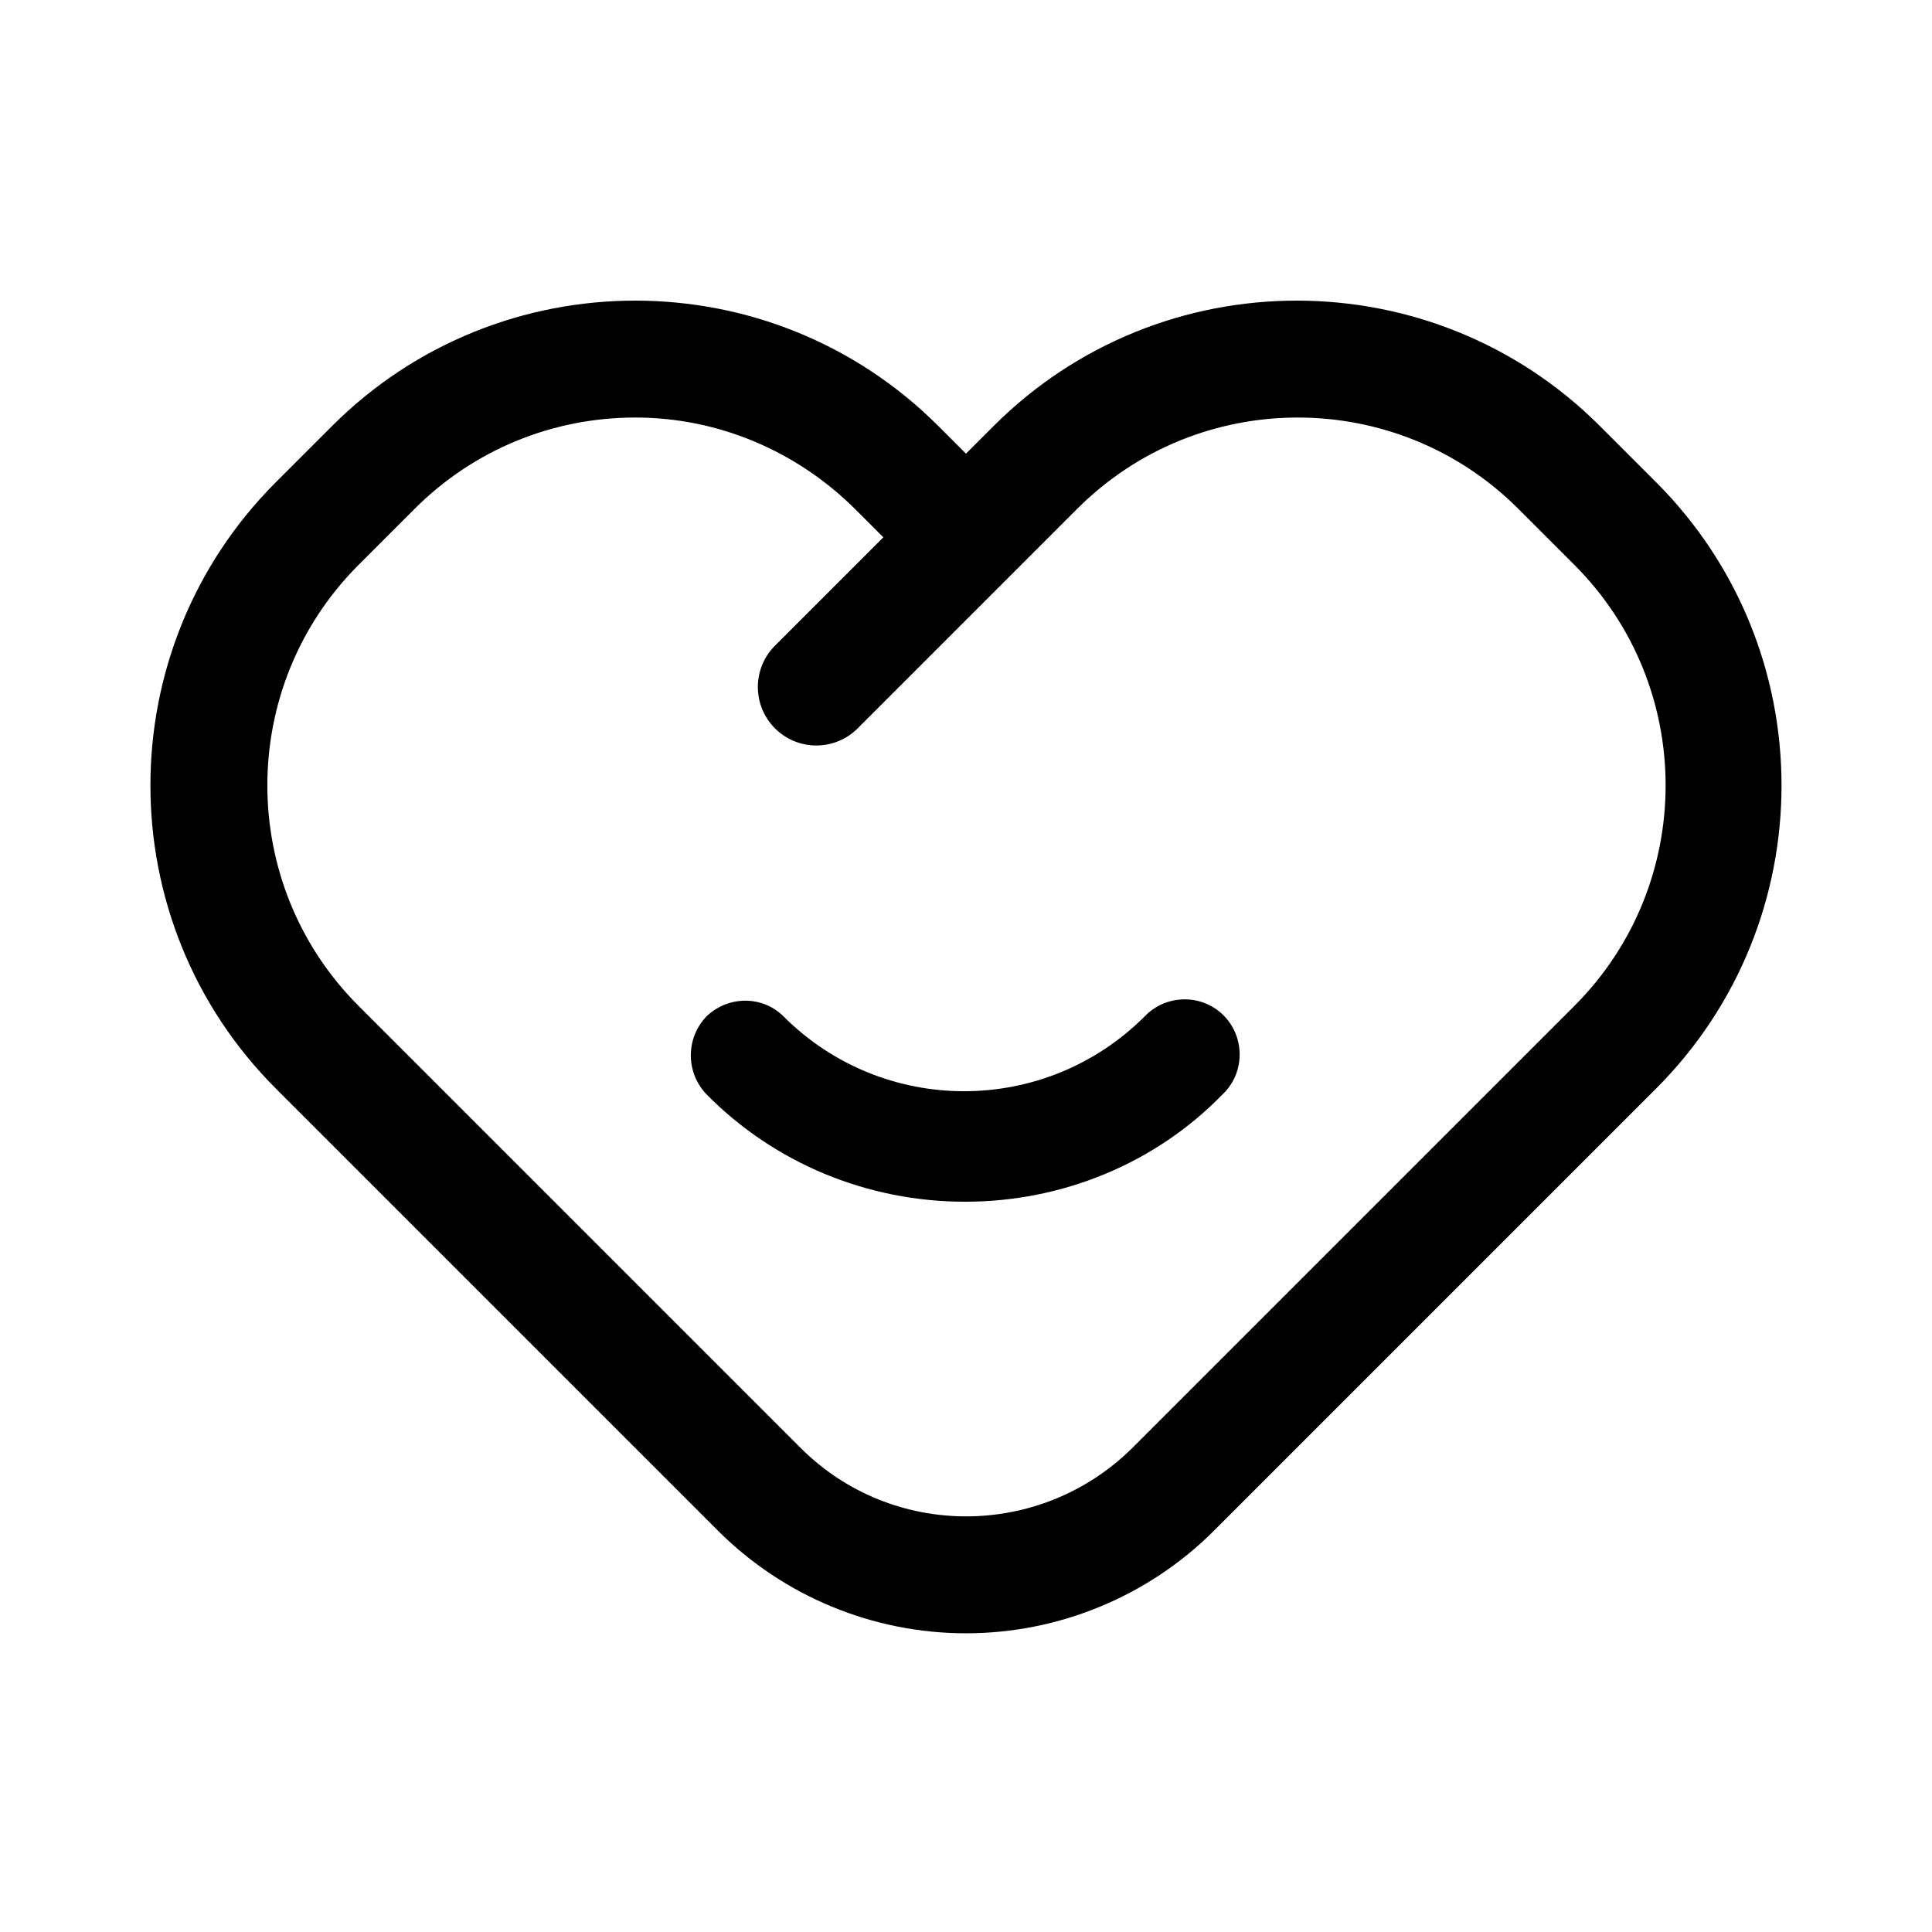
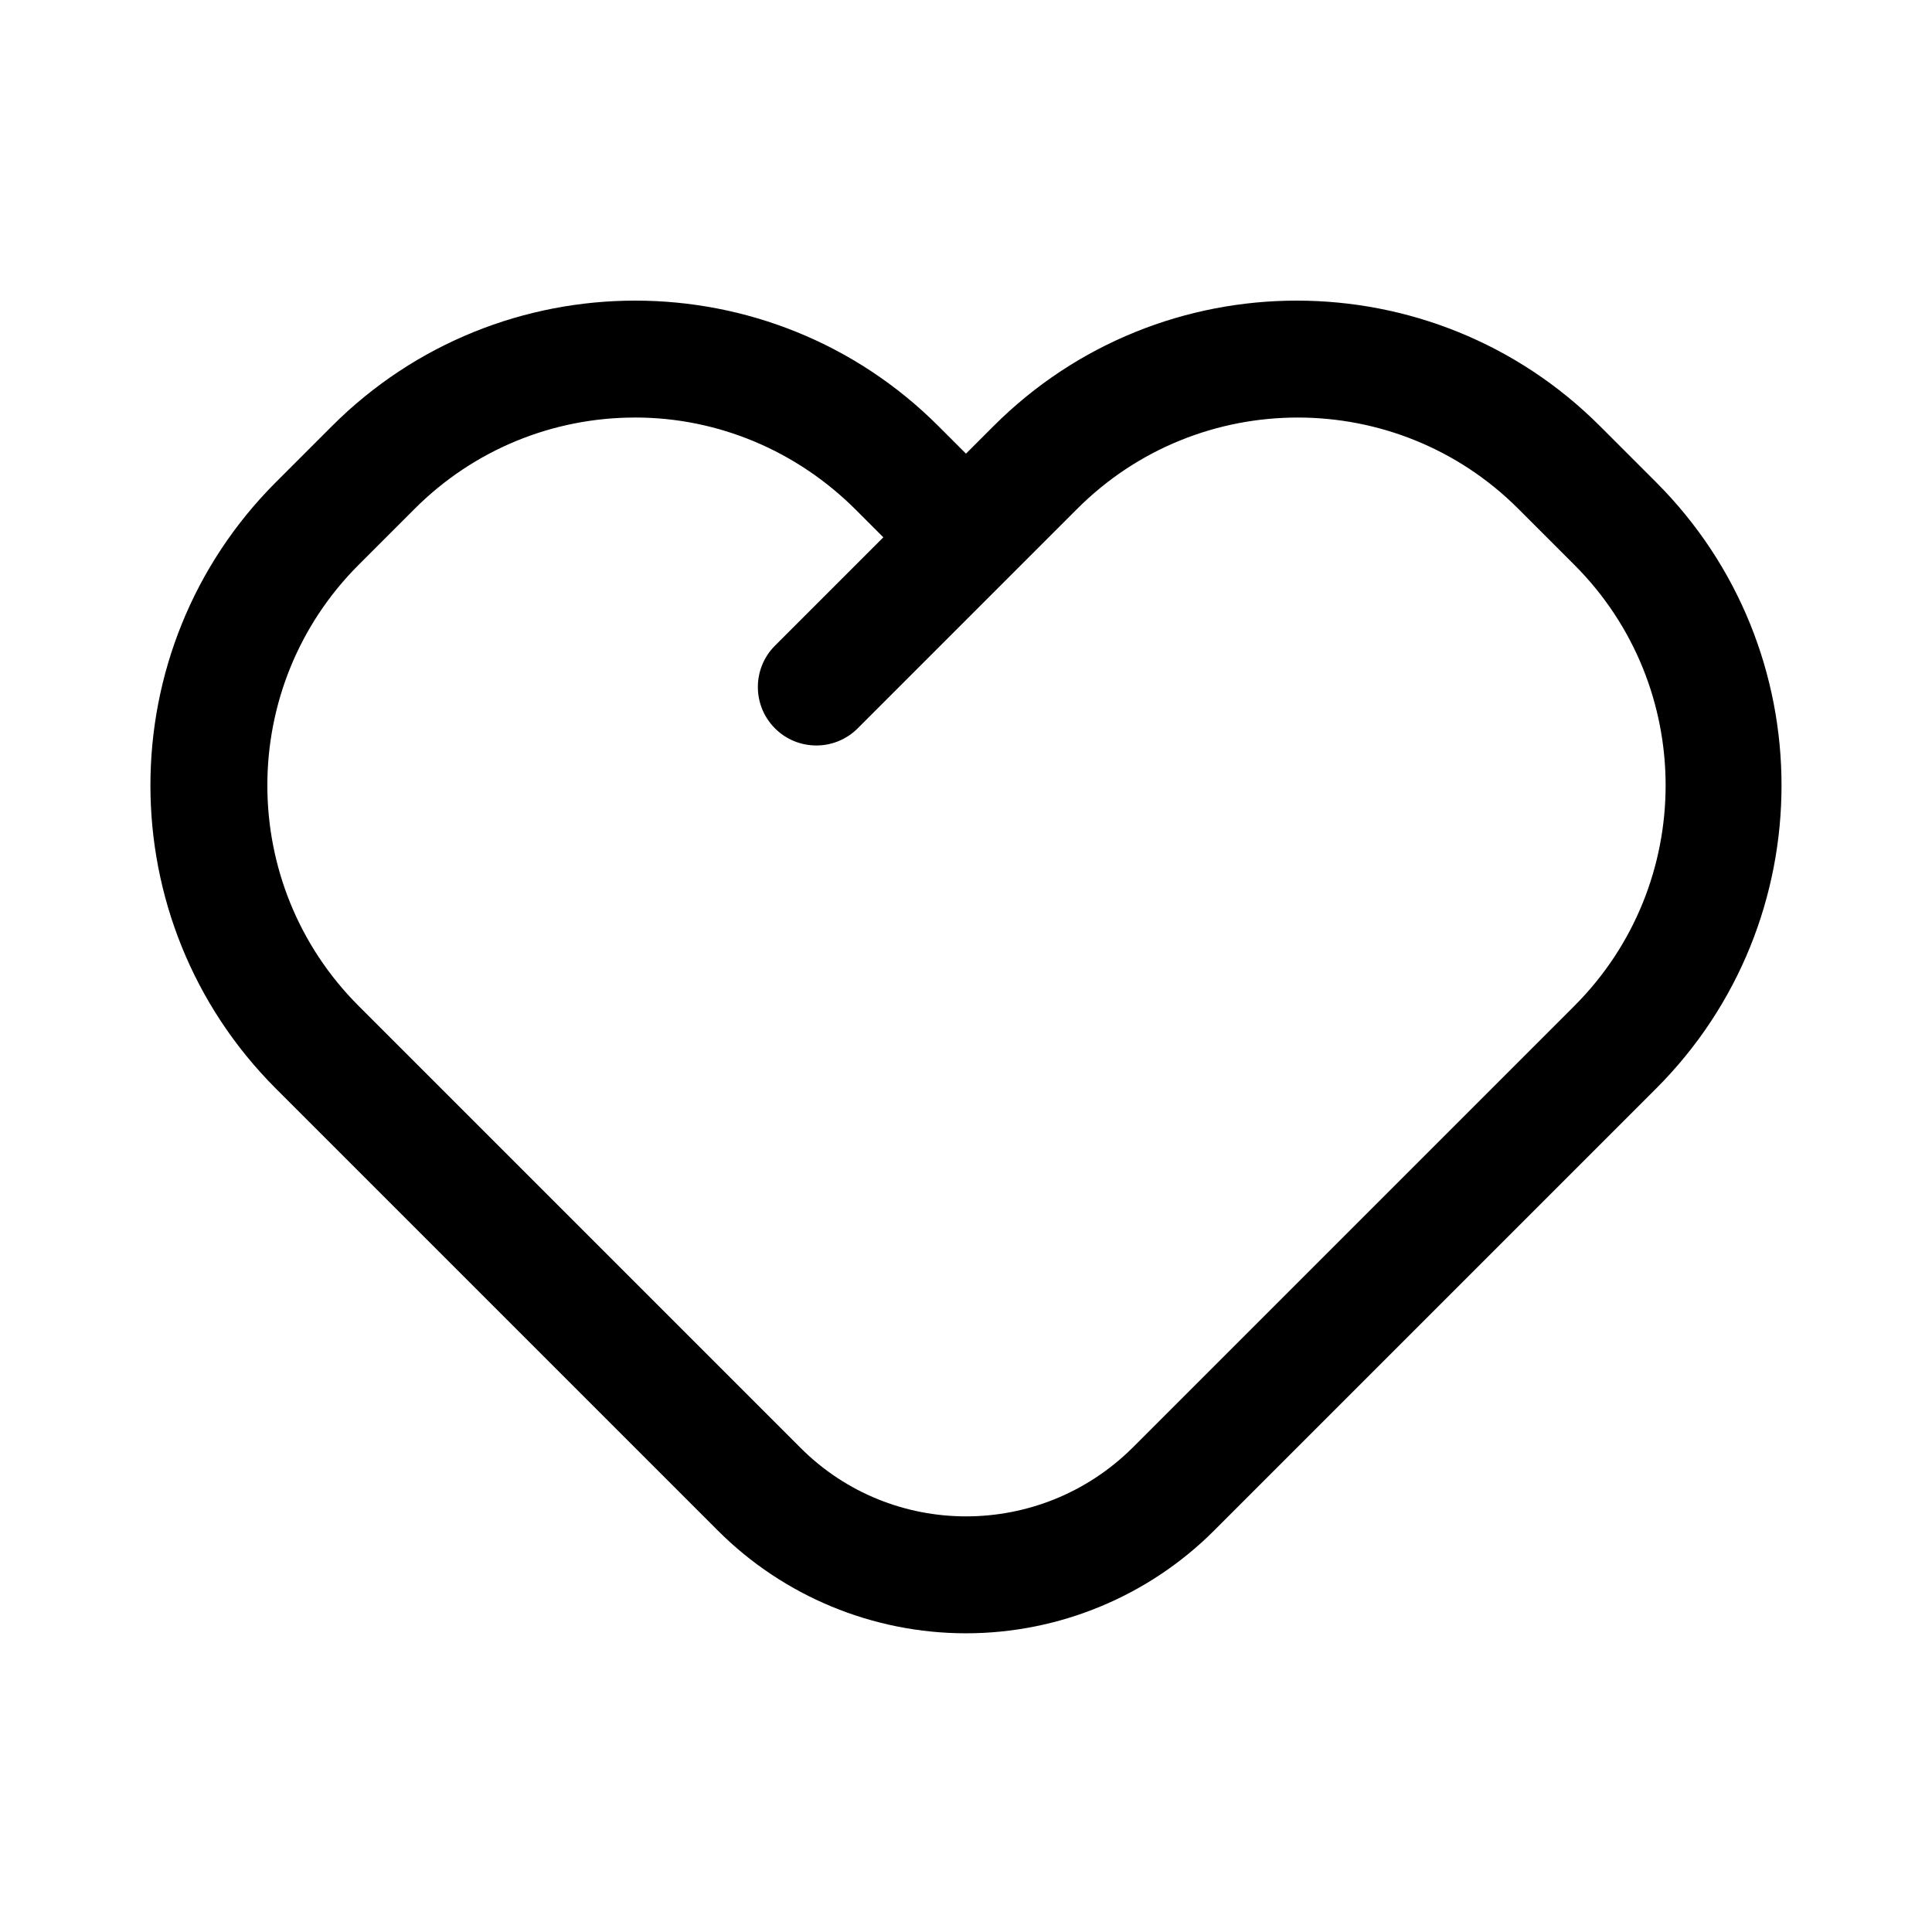
<svg xmlns="http://www.w3.org/2000/svg" fill="#000000" width="800px" height="800px" version="1.1" viewBox="144 144 512 512">
  <g>
    <path d="m400 576.84c-24.688 0-48.367-9.824-65.746-27.207l-117.14-117.14c-44.336-44.336-44.336-116.38 0-160.71l14.863-14.863c44.336-44.336 116.38-44.336 160.71 0l7.305 7.305 7.305-7.305c44.336-44.336 116.38-44.336 160.71 0l14.863 14.863c44.336 44.336 44.336 116.38 0 160.71l-117.14 117.14c-17.383 17.383-41.062 27.207-65.746 27.207zm-87.664-322.19c-21.914 0-42.824 8.566-58.441 24.184l-14.863 14.863c-32.242 32.242-32.242 84.641 0 116.88l117.14 117.14c24.184 24.184 63.48 24.184 87.914 0l117.14-117.14c32.242-32.242 32.242-84.641 0-116.88l-14.863-14.863c-32.242-32.242-84.641-32.242-116.88 0l-58.191 58.191c-6.047 6.047-15.871 6.047-21.914 0-6.047-6.047-6.047-15.871 0-21.914l28.719-28.719-7.309-7.305c-15.617-15.621-36.527-24.438-58.441-24.438z" />
-     <path d="m399.75 462.47c-25.695 0-50.383-10.078-68.52-28.465-5.543-5.793-5.543-14.863 0-20.656 5.793-5.543 14.863-5.543 20.402 0 26.449 26.449 69.273 26.449 95.723 0 5.543-5.793 14.863-6.047 20.656-0.504 5.793 5.543 6.047 14.863 0.504 20.656-0.25 0.25-0.25 0.25-0.504 0.504-17.879 18.387-42.566 28.465-68.262 28.465z" />
  </g>
</svg>